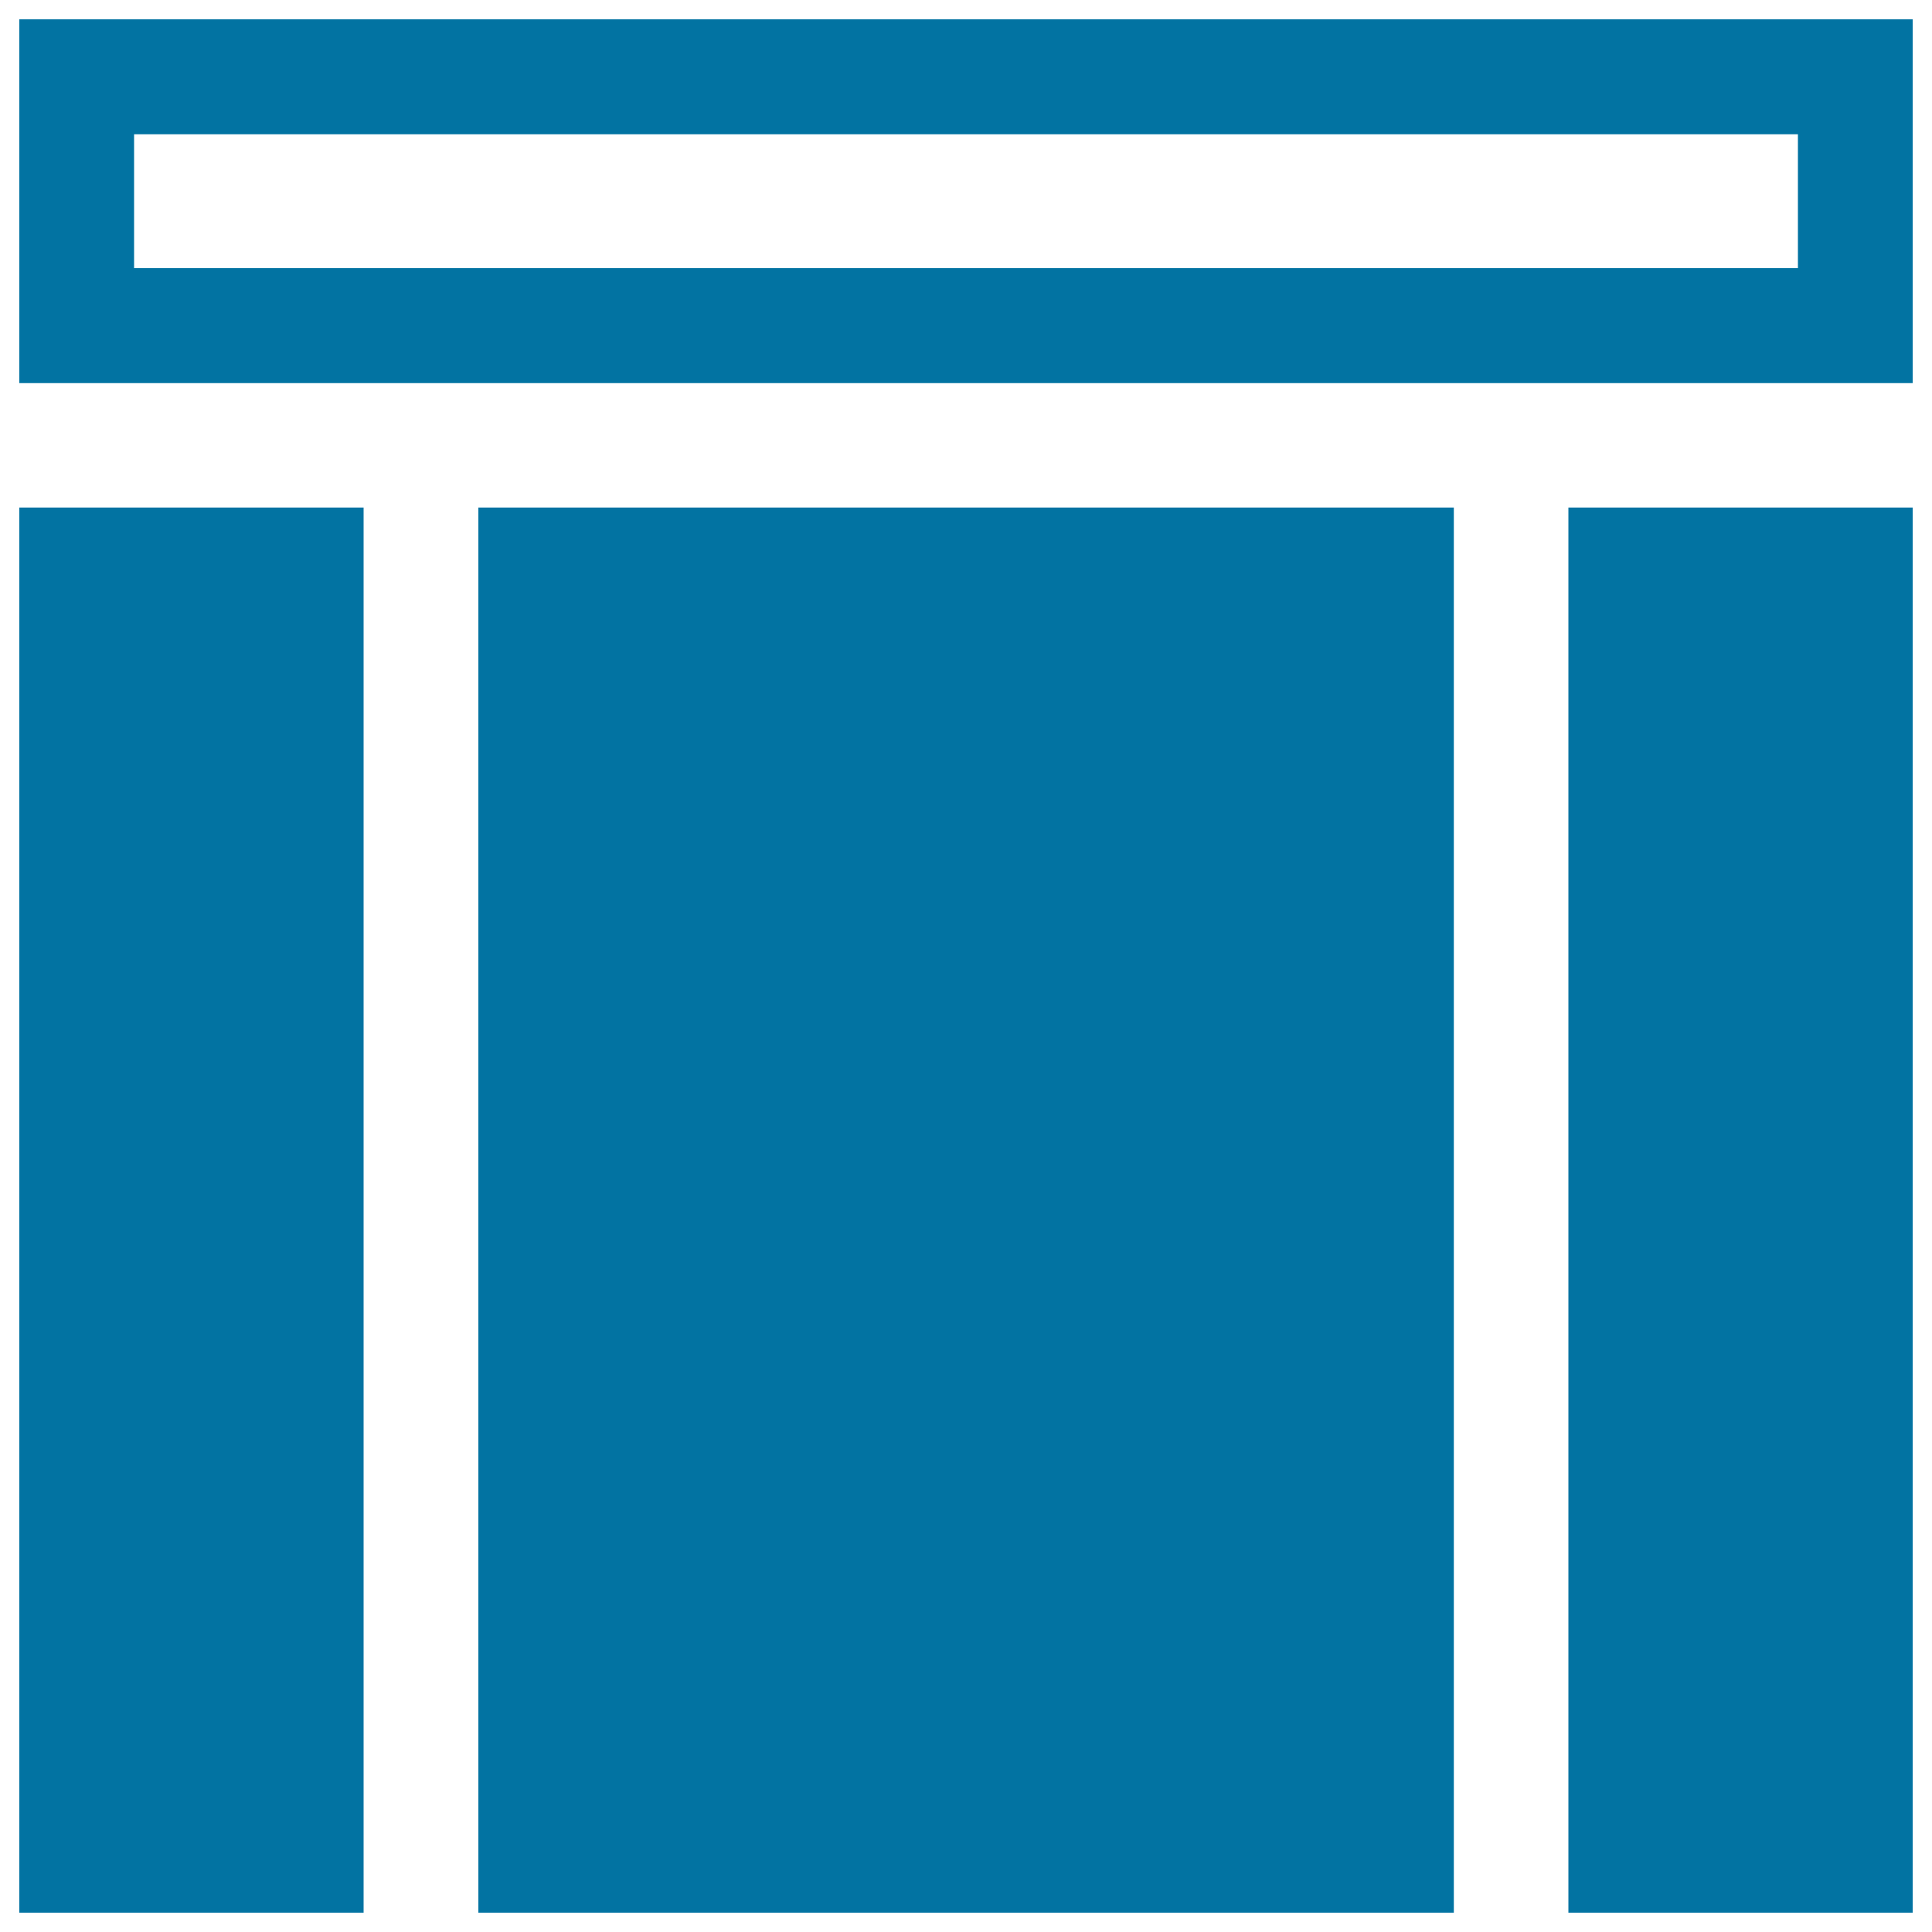
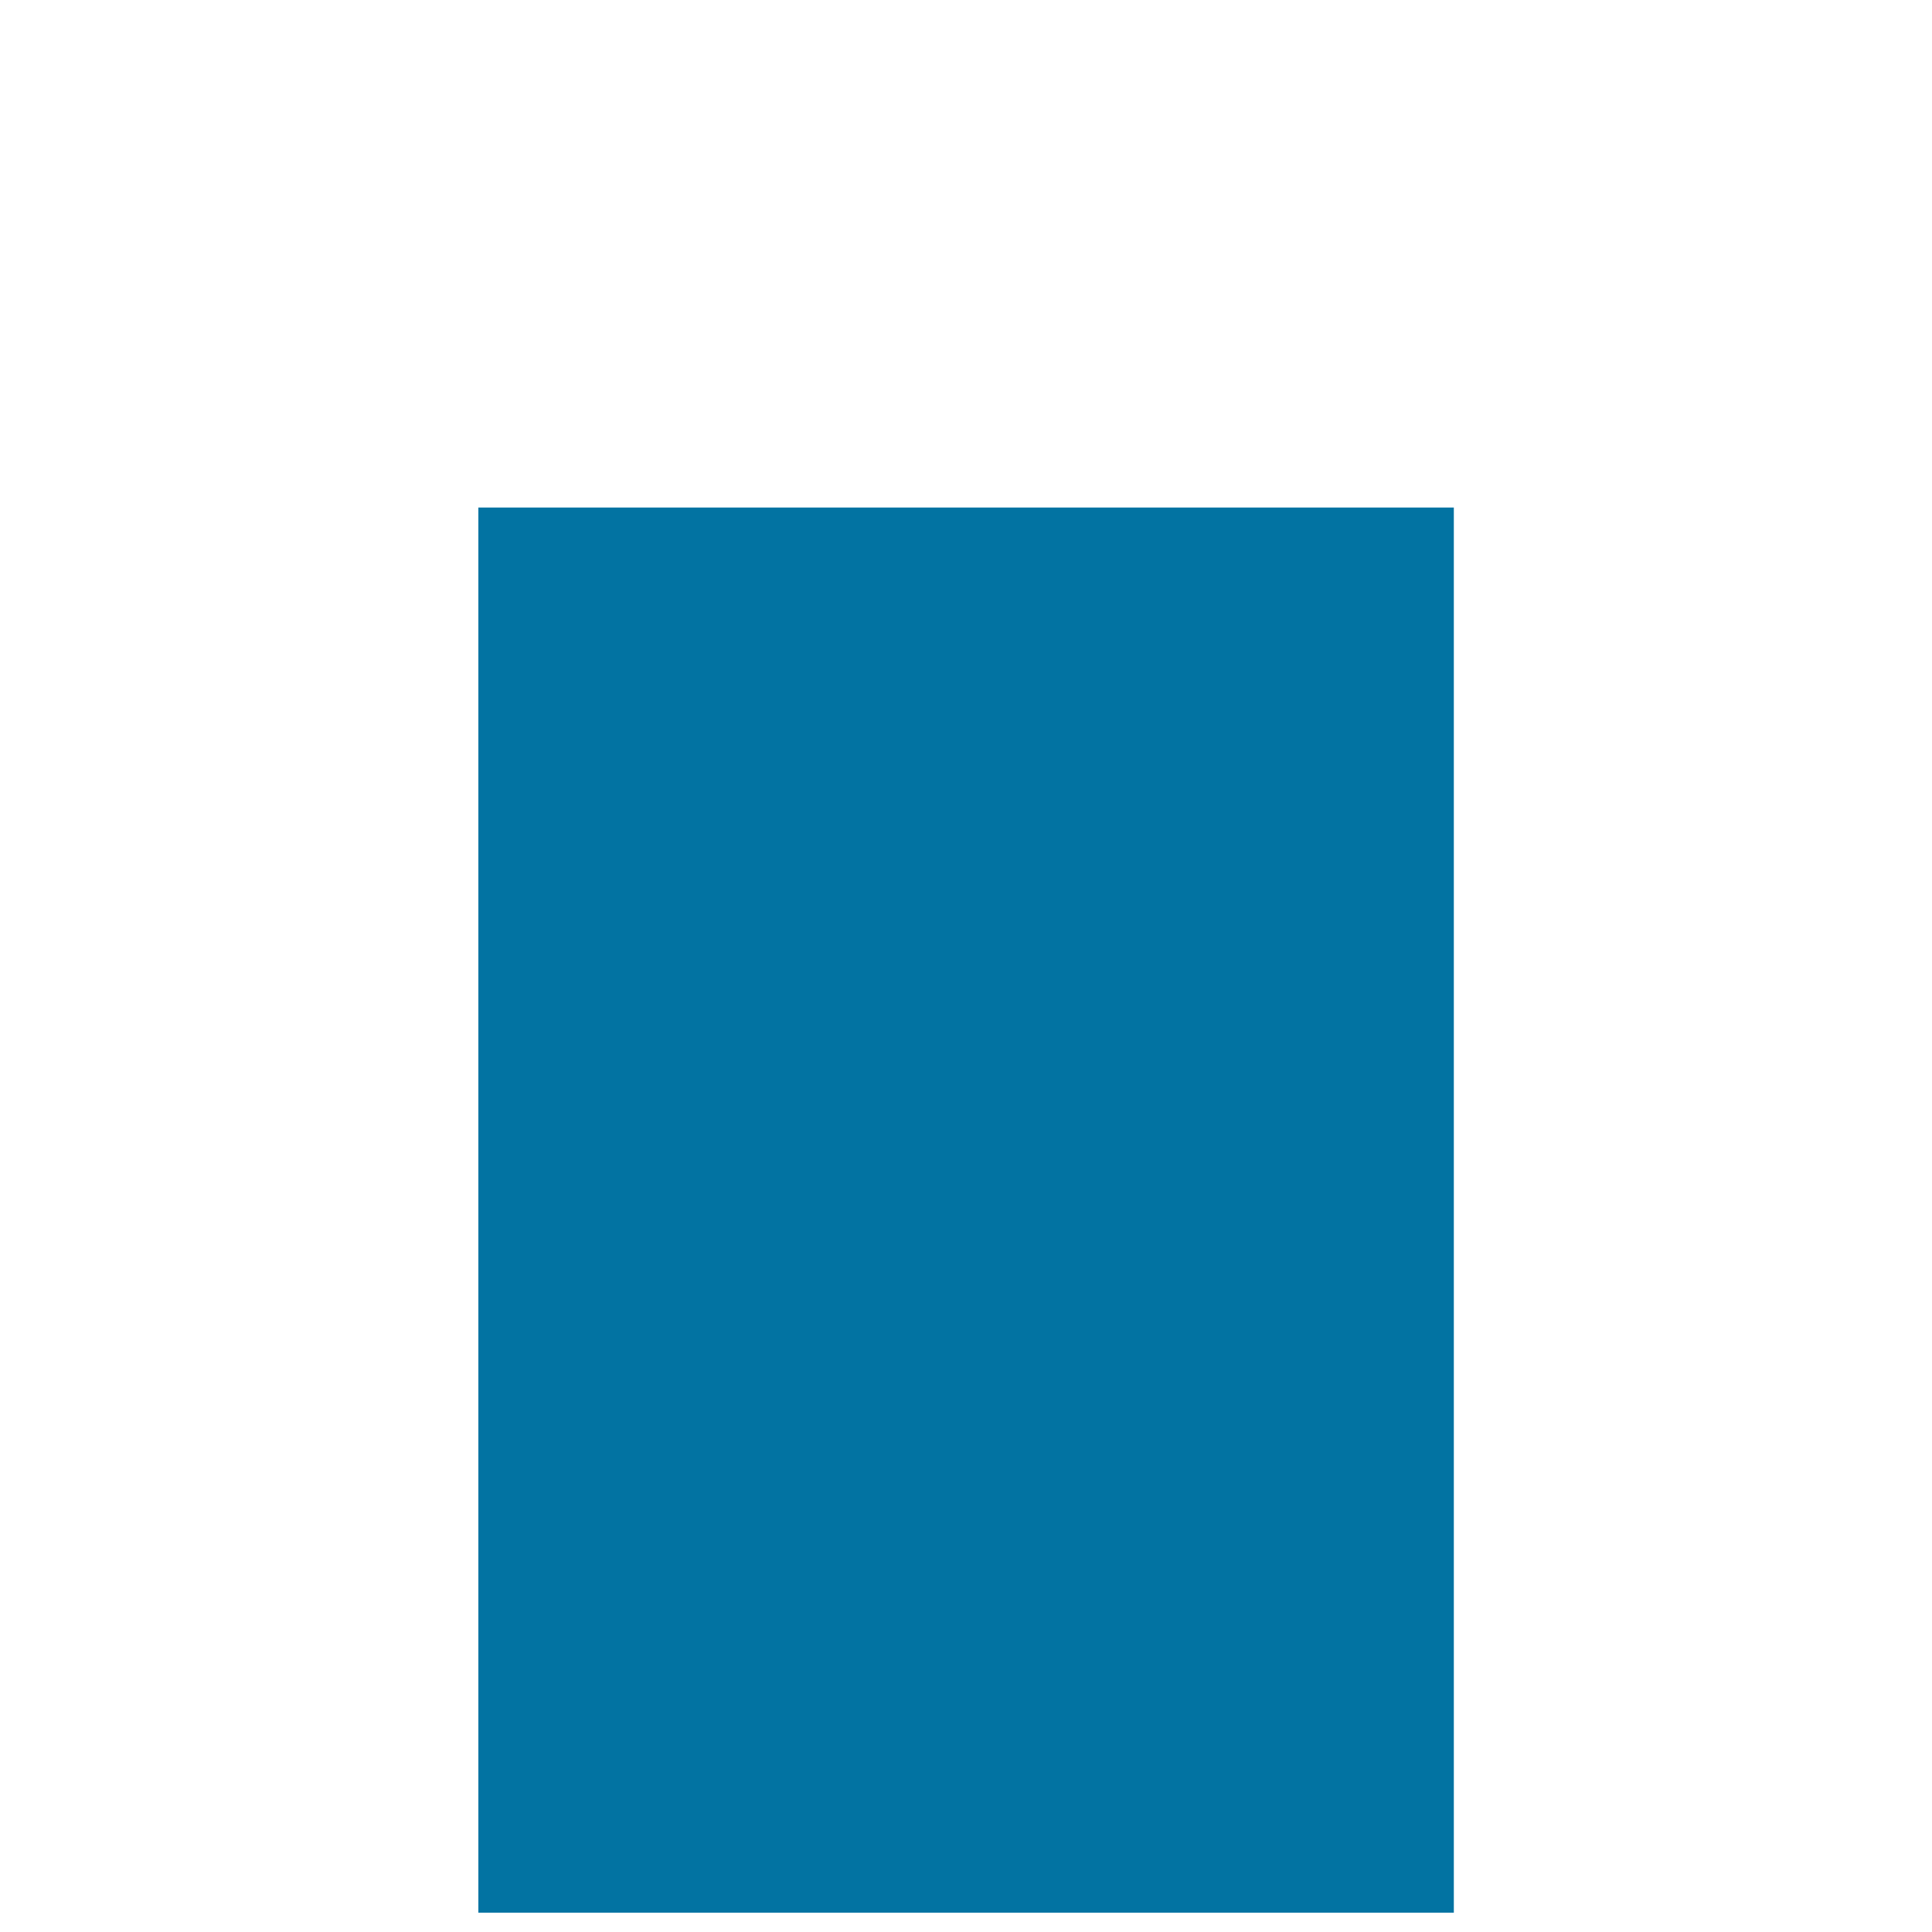
<svg xmlns="http://www.w3.org/2000/svg" viewBox="0 0 1000 1000" style="fill:#0273a2">
  <title>Right And Left Sidebars Layout Design SVG icon</title>
  <g>
    <g>
      <rect x="247.6" y="262.7" width="504.9" height="727.3" />
-       <rect x="10" y="262.7" width="178.2" height="727.3" />
-       <path d="M10,10v188.3h980V10H10z M930.6,138.8H69.4V69.5h861.2L930.6,138.8L930.6,138.8z" />
-       <rect x="811.8" y="262.7" width="178.2" height="727.3" />
    </g>
  </g>
</svg>